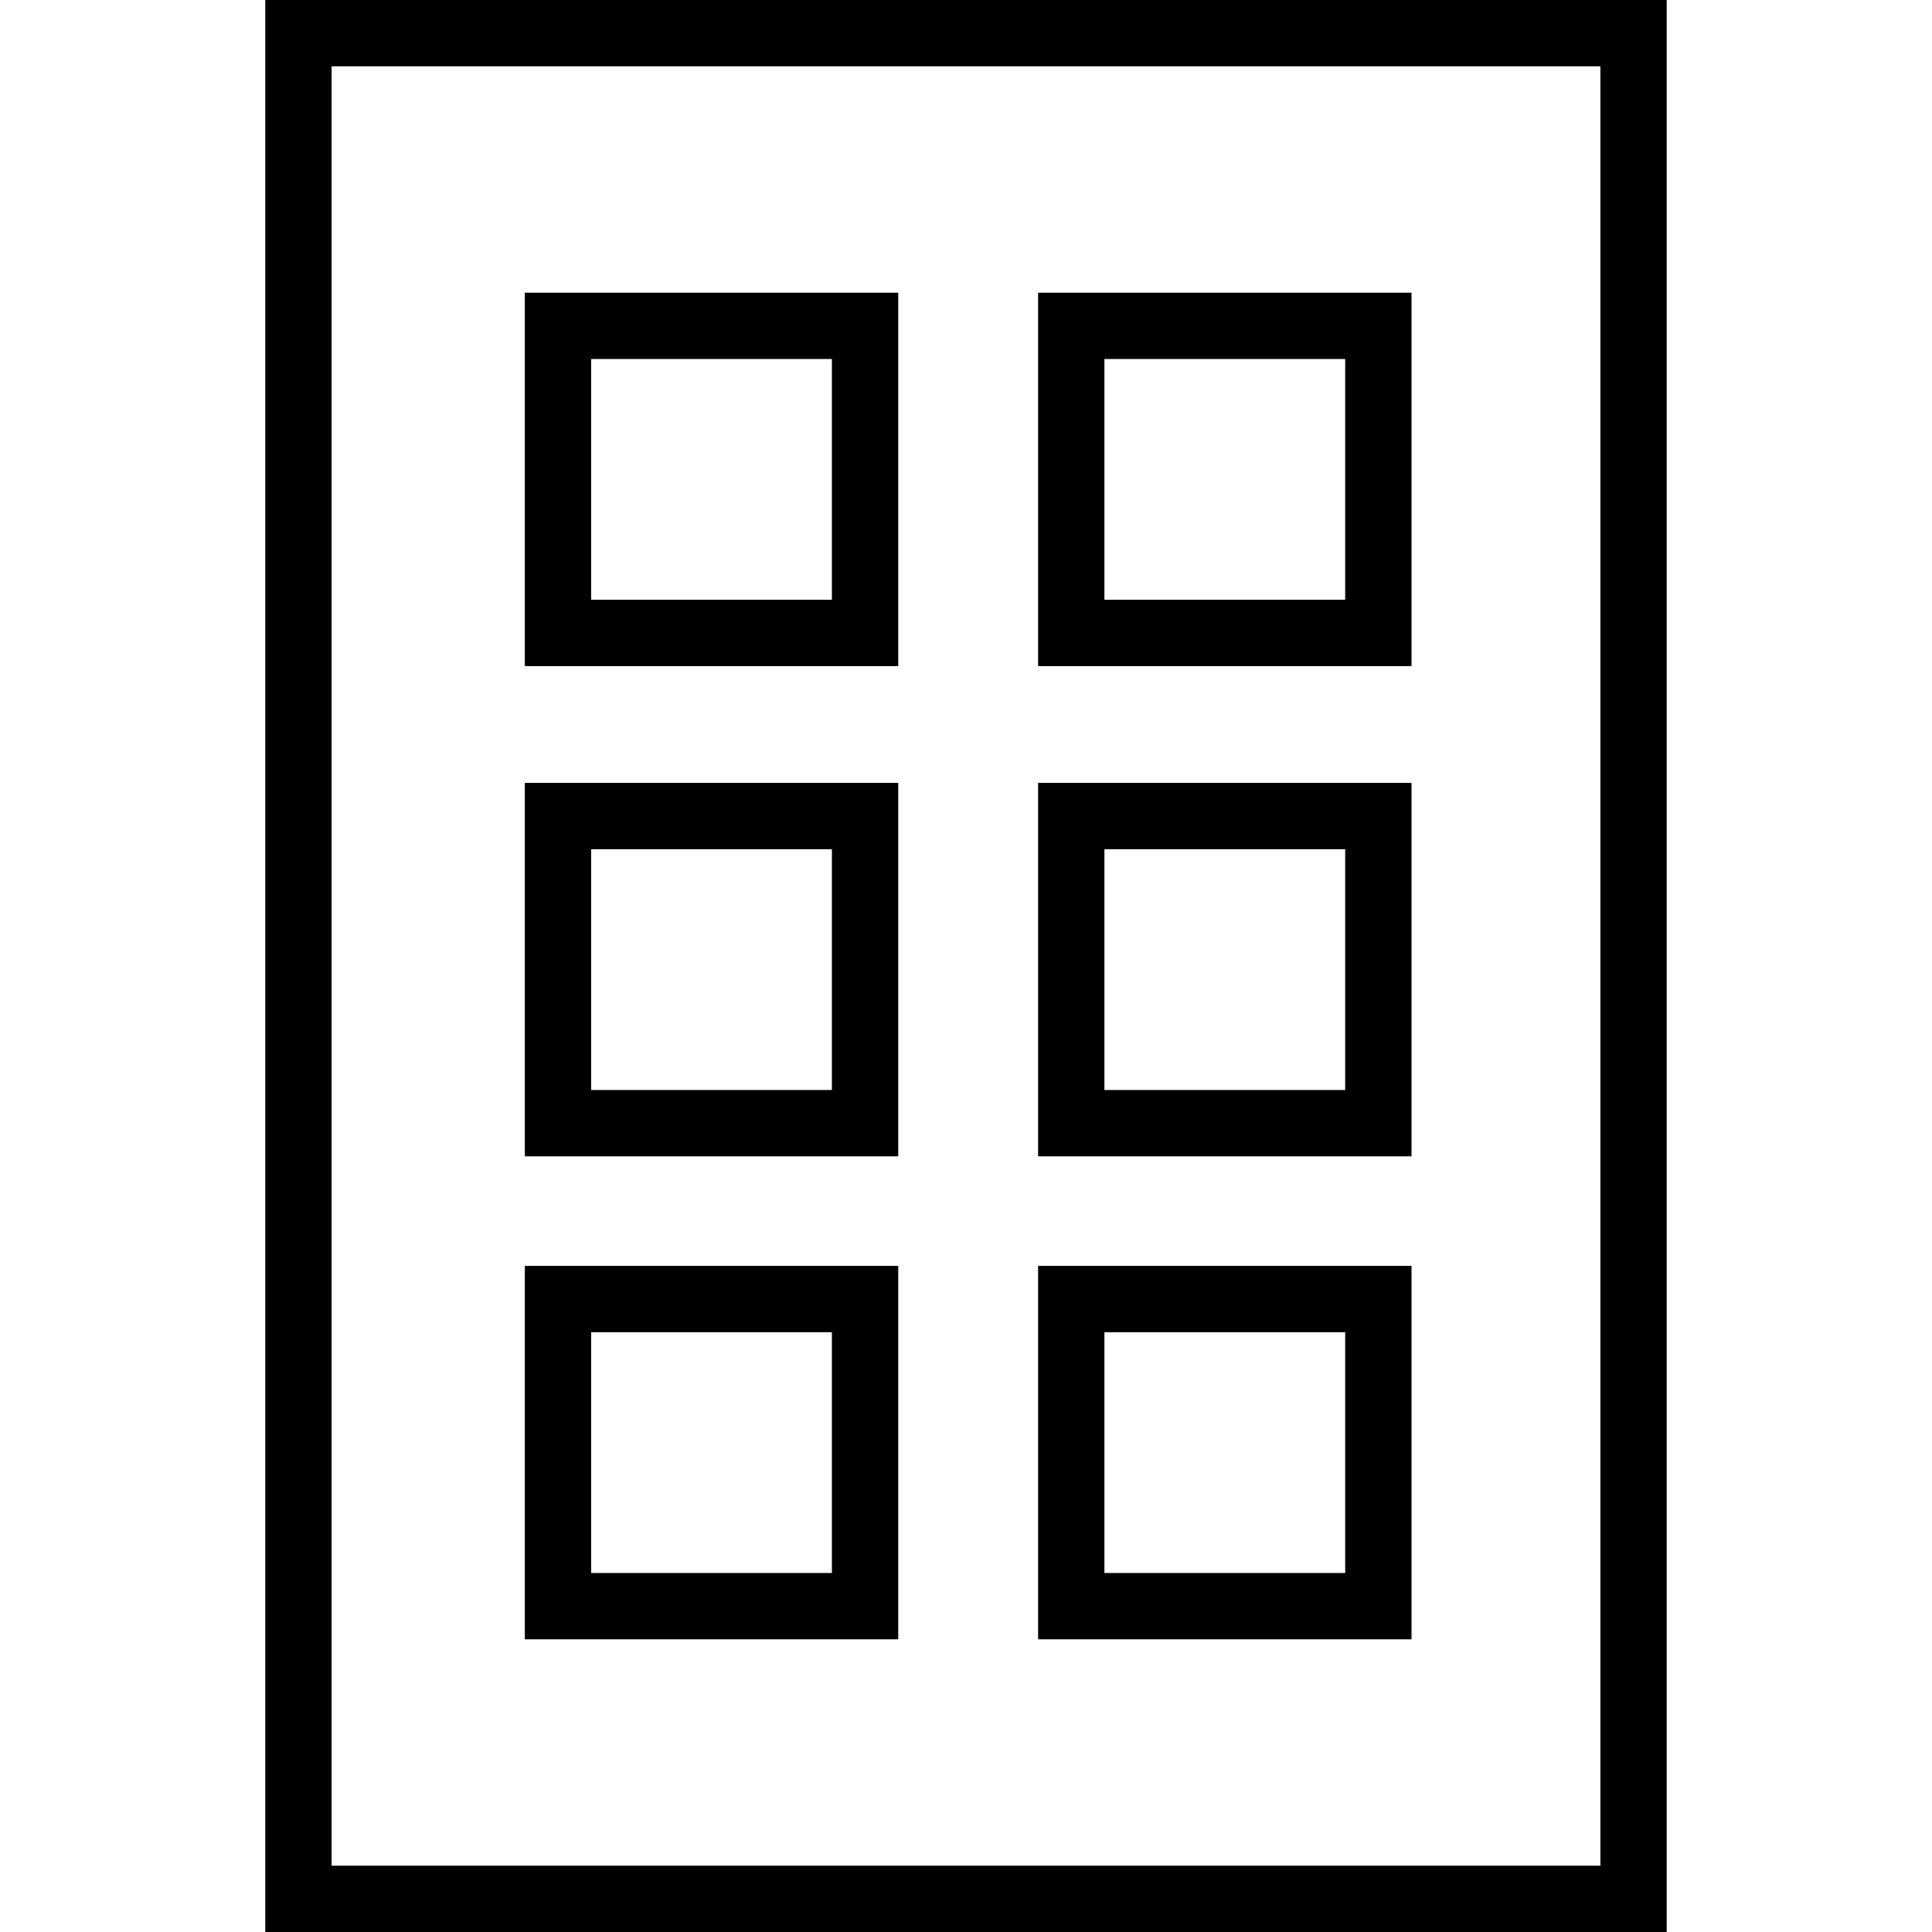
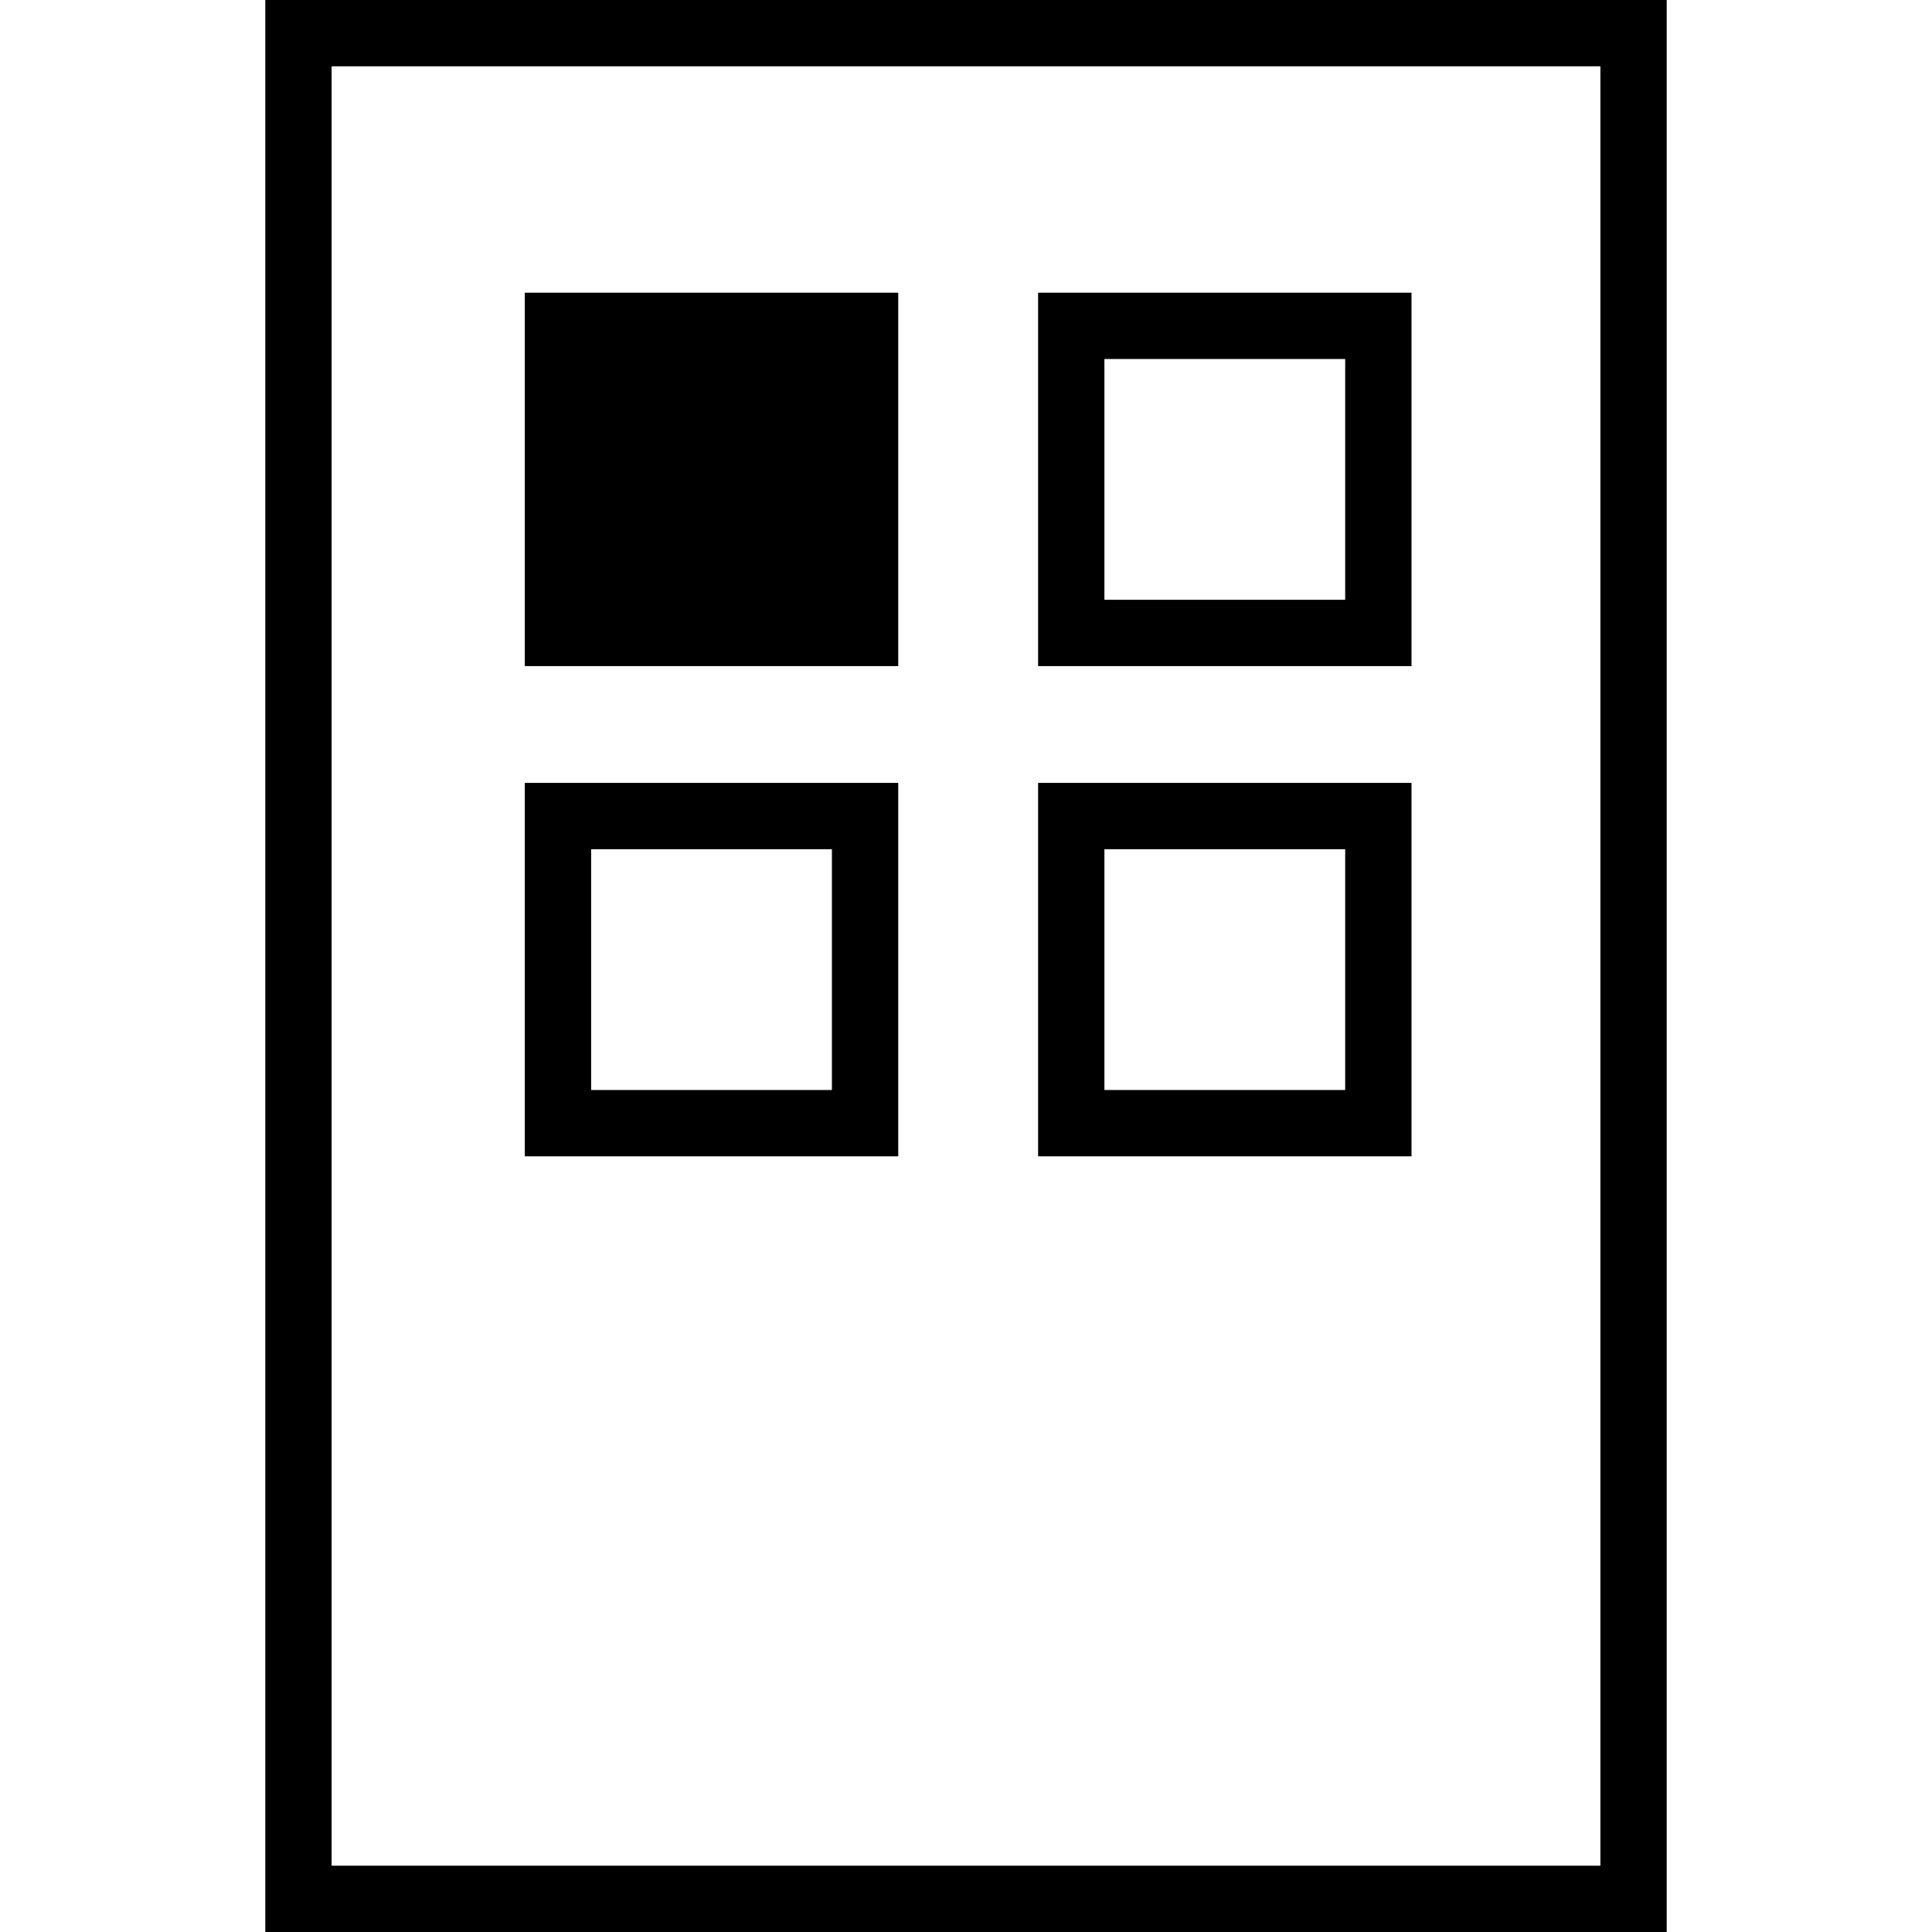
<svg xmlns="http://www.w3.org/2000/svg" version="1.1" id="レイヤー_1" x="0px" y="0px" viewBox="0 0 134 134" style="enable-background:new 0 0 134 134;" xml:space="preserve">
  <path class="st0" d="M115.6,134H18.4V0h97.2V134z M23,129.4h88V4.6H23V129.4z" />
-   <path class="st0" d="M62.3,46.2H36.4V20.3h25.9V46.2z M41,41.6h16.7V24.9H41V41.6z" />
+   <path class="st0" d="M62.3,46.2H36.4V20.3h25.9V46.2z M41,41.6h16.7H41V41.6z" />
  <path class="st0" d="M97.9,46.2H72V20.3h25.9V46.2z M76.6,41.6h16.7V24.9H76.6V41.6z" />
  <path class="st0" d="M62.3,80.2H36.4V54.3h25.9V80.2z M41,75.6h16.7V58.9H41V75.6z" />
  <path class="st0" d="M97.9,80.2H72V54.3h25.9V80.2z M76.6,75.6h16.7V58.9H76.6V75.6z" />
-   <path class="st0" d="M62.3,113.7H36.4V87.8h25.9V113.7z M41,109.1h16.7V92.4H41V109.1z" />
-   <path class="st0" d="M97.9,113.7H72V87.8h25.9V113.7z M76.6,109.1h16.7V92.4H76.6V109.1z" />
</svg>